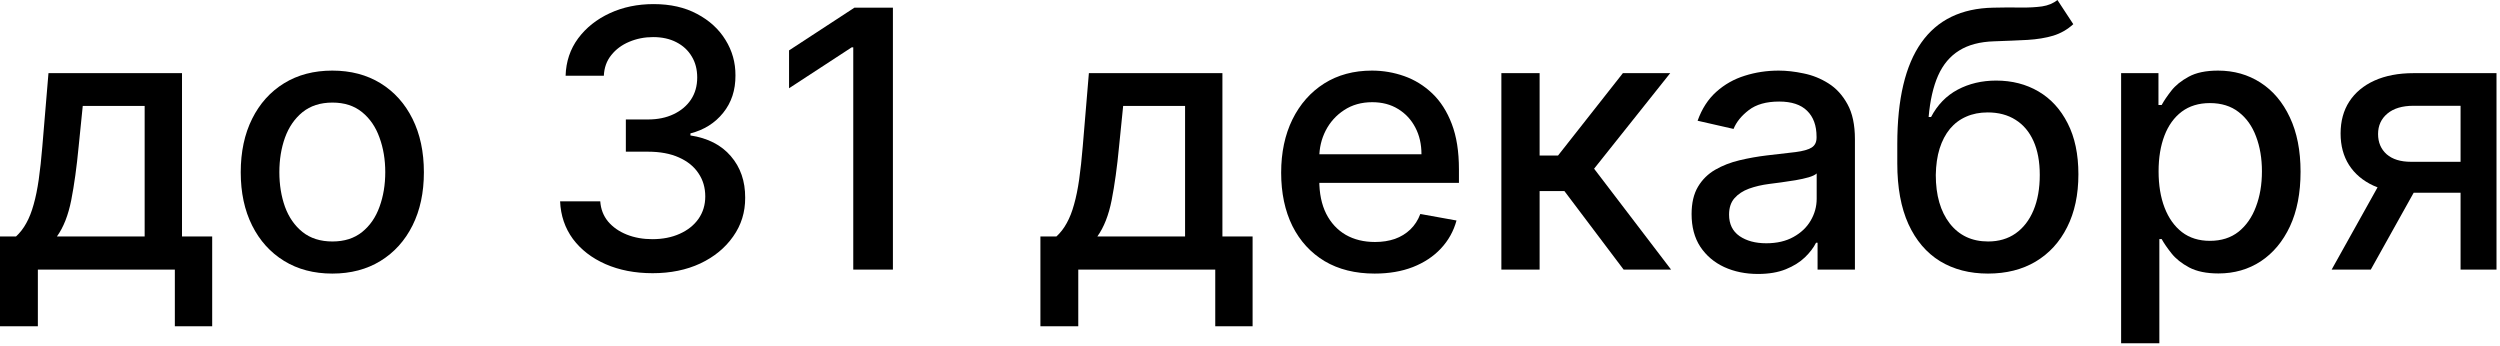
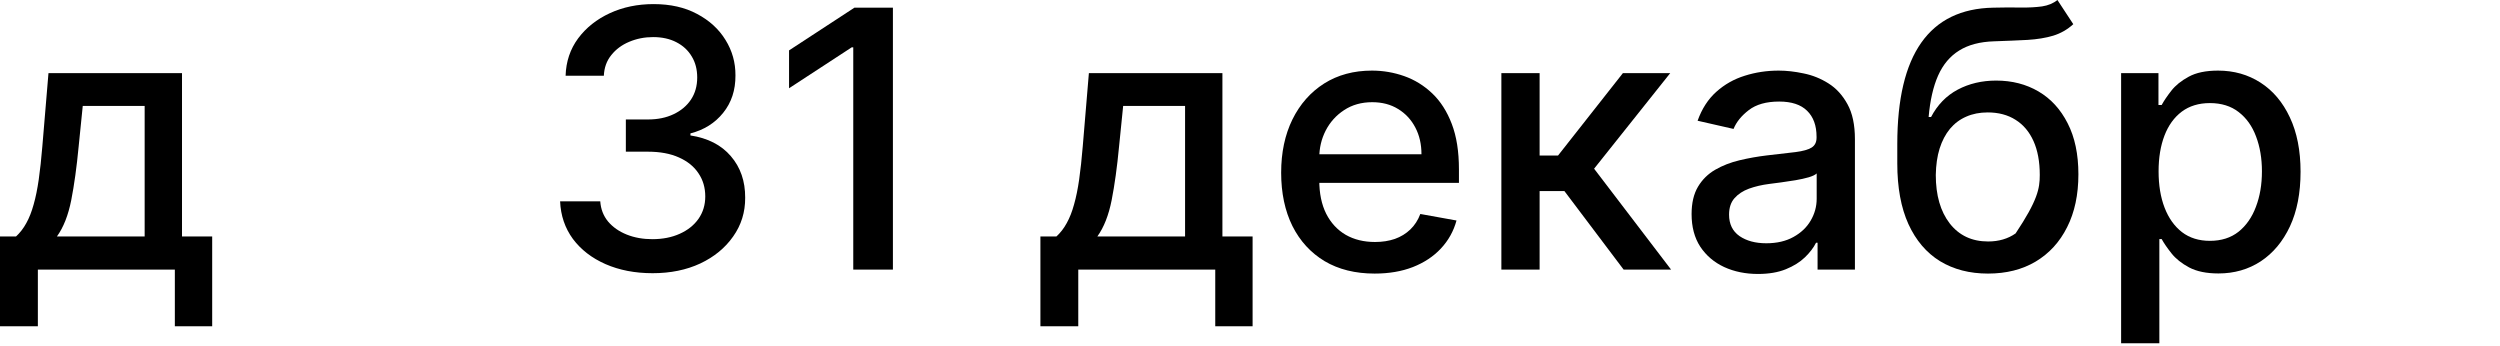
<svg xmlns="http://www.w3.org/2000/svg" width="354" height="49" viewBox="0 0 354 49" fill="none">
-   <path d="M348.416 38.178V14.978H341.751C340.169 14.978 338.938 15.346 338.056 16.082C337.175 16.819 336.734 17.785 336.734 18.98C336.734 20.163 337.139 21.117 337.948 21.842C338.769 22.554 339.916 22.91 341.389 22.91H349.991V27.293H341.389C339.336 27.293 337.561 26.955 336.064 26.279C334.579 25.591 333.432 24.619 332.623 23.363C331.826 22.107 331.428 20.622 331.428 18.908C331.428 17.157 331.838 15.648 332.659 14.38C333.493 13.1 334.682 12.11 336.227 11.41C337.785 10.71 339.626 10.359 341.751 10.359H353.505V38.178H348.416ZM330.16 38.178L338.002 24.124H343.544L335.702 38.178H330.16Z" fill="black" />
  <path d="M300.35 48.609V10.359H305.638V14.869H306.091C306.405 14.289 306.857 13.619 307.449 12.859C308.041 12.098 308.862 11.434 309.912 10.867C310.963 10.287 312.351 9.997 314.078 9.997C316.323 9.997 318.328 10.565 320.09 11.7C321.853 12.835 323.236 14.471 324.238 16.608C325.252 18.745 325.759 21.316 325.759 24.323C325.759 27.329 325.258 29.907 324.256 32.056C323.254 34.193 321.877 35.841 320.127 37C318.376 38.147 316.378 38.721 314.132 38.721C312.442 38.721 311.059 38.437 309.985 37.87C308.922 37.302 308.089 36.638 307.485 35.877C306.882 35.117 306.417 34.441 306.091 33.849H305.765V48.609H300.35ZM305.656 24.268C305.656 26.224 305.94 27.939 306.507 29.412C307.075 30.885 307.896 32.038 308.97 32.871C310.045 33.692 311.361 34.103 312.919 34.103C314.536 34.103 315.889 33.674 316.975 32.817C318.062 31.948 318.883 30.77 319.438 29.285C320.006 27.8 320.29 26.128 320.29 24.268C320.29 22.433 320.012 20.785 319.457 19.324C318.913 17.863 318.092 16.71 316.993 15.865C315.907 15.02 314.548 14.597 312.919 14.597C311.349 14.597 310.021 15.002 308.934 15.811C307.86 16.62 307.045 17.749 306.489 19.198C305.934 20.646 305.656 22.337 305.656 24.268Z" fill="black" />
-   <path d="M291.331 0L293.577 3.423C292.744 4.184 291.796 4.727 290.733 5.053C289.683 5.367 288.469 5.566 287.093 5.651C285.717 5.723 284.141 5.789 282.366 5.85C280.362 5.91 278.714 6.345 277.422 7.154C276.13 7.951 275.134 9.134 274.434 10.704C273.745 12.261 273.299 14.217 273.093 16.571H273.438C274.343 14.845 275.599 13.553 277.205 12.696C278.822 11.838 280.64 11.41 282.656 11.41C284.902 11.41 286.9 11.923 288.651 12.949C290.401 13.976 291.778 15.479 292.78 17.459C293.794 19.427 294.301 21.836 294.301 24.685C294.301 27.571 293.77 30.064 292.707 32.165C291.657 34.266 290.172 35.89 288.252 37.037C286.344 38.172 284.093 38.739 281.497 38.739C278.901 38.739 276.637 38.153 274.705 36.982C272.786 35.799 271.294 34.048 270.232 31.73C269.181 29.412 268.656 26.55 268.656 23.146V20.393C268.656 14.03 269.791 9.243 272.061 6.031C274.331 2.819 277.724 1.171 282.239 1.087C283.7 1.05 285.004 1.044 286.151 1.069C287.298 1.081 288.3 1.026 289.158 0.906C290.027 0.773 290.751 0.471 291.331 0ZM281.515 34.193C283.024 34.193 284.322 33.813 285.409 33.052C286.507 32.279 287.353 31.187 287.944 29.774C288.536 28.361 288.832 26.695 288.832 24.776C288.832 22.892 288.536 21.292 287.944 19.976C287.353 18.66 286.507 17.658 285.409 16.97C284.31 16.27 282.994 15.919 281.461 15.919C280.326 15.919 279.311 16.119 278.418 16.517C277.525 16.903 276.758 17.477 276.118 18.238C275.49 18.998 275.001 19.928 274.651 21.027C274.313 22.113 274.132 23.363 274.108 24.776C274.108 27.649 274.766 29.937 276.082 31.64C277.41 33.342 279.221 34.193 281.515 34.193Z" fill="black" />
+   <path d="M291.331 0L293.577 3.423C292.744 4.184 291.796 4.727 290.733 5.053C289.683 5.367 288.469 5.566 287.093 5.651C285.717 5.723 284.141 5.789 282.366 5.85C280.362 5.91 278.714 6.345 277.422 7.154C276.13 7.951 275.134 9.134 274.434 10.704C273.745 12.261 273.299 14.217 273.093 16.571H273.438C274.343 14.845 275.599 13.553 277.205 12.696C278.822 11.838 280.64 11.41 282.656 11.41C284.902 11.41 286.9 11.923 288.651 12.949C290.401 13.976 291.778 15.479 292.78 17.459C293.794 19.427 294.301 21.836 294.301 24.685C294.301 27.571 293.77 30.064 292.707 32.165C291.657 34.266 290.172 35.89 288.252 37.037C286.344 38.172 284.093 38.739 281.497 38.739C278.901 38.739 276.637 38.153 274.705 36.982C272.786 35.799 271.294 34.048 270.232 31.73C269.181 29.412 268.656 26.55 268.656 23.146V20.393C268.656 14.03 269.791 9.243 272.061 6.031C274.331 2.819 277.724 1.171 282.239 1.087C283.7 1.05 285.004 1.044 286.151 1.069C287.298 1.081 288.3 1.026 289.158 0.906C290.027 0.773 290.751 0.471 291.331 0ZM281.515 34.193C283.024 34.193 284.322 33.813 285.409 33.052C288.536 28.361 288.832 26.695 288.832 24.776C288.832 22.892 288.536 21.292 287.944 19.976C287.353 18.66 286.507 17.658 285.409 16.97C284.31 16.27 282.994 15.919 281.461 15.919C280.326 15.919 279.311 16.119 278.418 16.517C277.525 16.903 276.758 17.477 276.118 18.238C275.49 18.998 275.001 19.928 274.651 21.027C274.313 22.113 274.132 23.363 274.108 24.776C274.108 27.649 274.766 29.937 276.082 31.64C277.41 33.342 279.221 34.193 281.515 34.193Z" fill="black" />
  <path d="M248.929 38.793C247.166 38.793 245.572 38.467 244.148 37.815C242.723 37.151 241.594 36.191 240.761 34.936C239.94 33.68 239.529 32.141 239.529 30.317C239.529 28.748 239.831 27.456 240.435 26.442C241.039 25.428 241.854 24.625 242.88 24.033C243.906 23.441 245.053 22.995 246.321 22.693C247.589 22.391 248.881 22.162 250.197 22.005C251.863 21.811 253.215 21.654 254.253 21.534C255.292 21.401 256.046 21.19 256.517 20.9C256.988 20.61 257.224 20.139 257.224 19.487V19.36C257.224 17.779 256.777 16.553 255.883 15.684C255.002 14.815 253.686 14.38 251.935 14.38C250.112 14.38 248.675 14.784 247.625 15.593C246.586 16.39 245.868 17.278 245.47 18.256L240.381 17.097C240.984 15.406 241.866 14.042 243.025 13.004C244.196 11.953 245.542 11.193 247.063 10.722C248.585 10.239 250.184 9.997 251.863 9.997C252.974 9.997 254.151 10.13 255.394 10.396C256.65 10.649 257.821 11.12 258.908 11.808C260.007 12.496 260.906 13.48 261.606 14.76C262.307 16.028 262.657 17.676 262.657 19.705V38.178H257.368V34.374H257.151C256.801 35.075 256.276 35.763 255.575 36.439C254.875 37.115 253.976 37.676 252.877 38.123C251.778 38.57 250.462 38.793 248.929 38.793ZM250.106 34.447C251.603 34.447 252.883 34.151 253.945 33.559C255.02 32.968 255.835 32.195 256.39 31.241C256.958 30.275 257.242 29.243 257.242 28.144V24.558C257.048 24.752 256.674 24.933 256.119 25.102C255.575 25.259 254.954 25.397 254.253 25.518C253.553 25.627 252.871 25.729 252.207 25.826C251.543 25.91 250.987 25.983 250.541 26.043C249.49 26.176 248.53 26.399 247.661 26.713C246.804 27.027 246.116 27.48 245.596 28.072C245.089 28.651 244.836 29.424 244.836 30.39C244.836 31.73 245.331 32.744 246.321 33.433C247.311 34.109 248.573 34.447 250.106 34.447Z" fill="black" />
  <path d="M212.594 38.178V10.359H218.009V22.023H220.617L229.799 10.359H236.5L225.724 23.888L236.627 38.178H229.908L221.522 27.058H218.009V38.178H212.594Z" fill="black" />
  <path d="M194.651 38.739C191.91 38.739 189.55 38.153 187.57 36.982C185.602 35.799 184.08 34.139 183.006 32.002C181.943 29.853 181.412 27.335 181.412 24.45C181.412 21.6 181.943 19.089 183.006 16.916C184.08 14.742 185.578 13.046 187.497 11.826C189.429 10.607 191.687 9.997 194.271 9.997C195.84 9.997 197.362 10.257 198.835 10.776C200.308 11.295 201.63 12.11 202.801 13.221C203.972 14.332 204.896 15.774 205.572 17.549C206.248 19.312 206.586 21.455 206.586 23.979V25.898H184.473V21.842H201.28C201.28 20.417 200.99 19.155 200.41 18.056C199.831 16.946 199.016 16.07 197.965 15.43C196.927 14.79 195.708 14.471 194.307 14.471C192.786 14.471 191.458 14.845 190.323 15.593C189.2 16.33 188.33 17.296 187.715 18.491C187.111 19.674 186.809 20.96 186.809 22.349V25.518C186.809 27.378 187.135 28.959 187.787 30.263C188.451 31.567 189.375 32.563 190.558 33.252C191.741 33.928 193.124 34.266 194.705 34.266C195.732 34.266 196.667 34.121 197.513 33.831C198.358 33.529 199.088 33.082 199.704 32.491C200.32 31.899 200.791 31.169 201.117 30.299L206.242 31.223C205.831 32.732 205.095 34.054 204.032 35.189C202.982 36.312 201.66 37.188 200.066 37.815C198.485 38.431 196.68 38.739 194.651 38.739Z" fill="black" />
  <path d="M147.322 46.201V33.487H149.586C150.166 32.956 150.655 32.322 151.053 31.585C151.464 30.849 151.808 29.973 152.085 28.959C152.375 27.945 152.617 26.762 152.81 25.409C153.003 24.045 153.172 22.488 153.317 20.737L154.186 10.359H173.094V33.487H177.368V46.201H172.08V38.178H152.683V46.201H147.322ZM155.382 33.487H167.806V14.996H159.04L158.46 20.737C158.183 23.659 157.833 26.194 157.41 28.343C156.987 30.48 156.311 32.195 155.382 33.487Z" fill="black" />
  <path d="M126.436 1.087V38.178H120.822V6.701H120.605L111.73 12.496V7.136L120.985 1.087H126.436Z" fill="black" />
  <path d="M92.405 38.685C89.917 38.685 87.696 38.256 85.74 37.399C83.796 36.542 82.257 35.352 81.122 33.831C79.999 32.298 79.395 30.523 79.311 28.506H84.997C85.07 29.605 85.438 30.559 86.102 31.368C86.778 32.165 87.66 32.781 88.746 33.215C89.833 33.65 91.04 33.867 92.368 33.867C93.829 33.867 95.121 33.614 96.244 33.107C97.379 32.599 98.266 31.893 98.906 30.988C99.546 30.07 99.866 29.014 99.866 27.818C99.866 26.575 99.546 25.482 98.906 24.54C98.279 23.586 97.355 22.838 96.135 22.294C94.928 21.751 93.467 21.479 91.753 21.479H88.62V16.916H91.753C93.129 16.916 94.337 16.668 95.375 16.173C96.425 15.678 97.246 14.99 97.838 14.108C98.43 13.215 98.725 12.171 98.725 10.975C98.725 9.828 98.466 8.832 97.947 7.987C97.439 7.13 96.715 6.46 95.773 5.977C94.844 5.494 93.745 5.252 92.477 5.252C91.27 5.252 90.141 5.476 89.09 5.922C88.052 6.357 87.207 6.985 86.555 7.806C85.903 8.615 85.553 9.587 85.504 10.722H80.089C80.15 8.717 80.741 6.955 81.864 5.433C82.999 3.912 84.496 2.723 86.356 1.865C88.215 1.008 90.28 0.58 92.549 0.58C94.928 0.58 96.981 1.044 98.707 1.974C100.446 2.892 101.786 4.117 102.728 5.651C103.682 7.184 104.153 8.862 104.14 10.685C104.153 12.762 103.573 14.525 102.402 15.974C101.243 17.423 99.697 18.395 97.765 18.89V19.179C100.229 19.554 102.136 20.532 103.488 22.113C104.853 23.695 105.529 25.657 105.517 27.999C105.529 30.04 104.961 31.869 103.814 33.487C102.68 35.105 101.128 36.379 99.16 37.308C97.192 38.226 94.94 38.685 92.405 38.685Z" fill="black" />
-   <path d="M47.055 38.739C44.447 38.739 42.171 38.141 40.227 36.946C38.284 35.751 36.774 34.078 35.7 31.929C34.625 29.78 34.088 27.269 34.088 24.395C34.088 21.51 34.625 18.986 35.7 16.825C36.774 14.664 38.284 12.986 40.227 11.79C42.171 10.595 44.447 9.997 47.055 9.997C49.663 9.997 51.939 10.595 53.883 11.79C55.827 12.986 57.336 14.664 58.411 16.825C59.485 18.986 60.023 21.51 60.023 24.395C60.023 27.269 59.485 29.78 58.411 31.929C57.336 34.078 55.827 35.751 53.883 36.946C51.939 38.141 49.663 38.739 47.055 38.739ZM47.073 34.193C48.764 34.193 50.164 33.746 51.275 32.853C52.386 31.959 53.207 30.77 53.738 29.285C54.281 27.8 54.553 26.164 54.553 24.377C54.553 22.602 54.281 20.972 53.738 19.487C53.207 17.99 52.386 16.789 51.275 15.883C50.164 14.978 48.764 14.525 47.073 14.525C45.371 14.525 43.958 14.978 42.835 15.883C41.725 16.789 40.898 17.99 40.354 19.487C39.823 20.972 39.557 22.602 39.557 24.377C39.557 26.164 39.823 27.8 40.354 29.285C40.898 30.77 41.725 31.959 42.835 32.853C43.958 33.746 45.371 34.193 47.073 34.193Z" fill="black" />
  <path d="M0 46.201V33.487H2.264C2.843 32.956 3.332 32.322 3.731 31.585C4.141 30.849 4.485 29.973 4.763 28.959C5.053 27.945 5.294 26.762 5.488 25.409C5.681 24.045 5.85 22.488 5.995 20.737L6.864 10.359H25.772V33.487H30.046V46.201H24.758V38.178H5.361V46.201H0ZM8.059 33.487H20.483V14.996H11.718L11.138 20.737C10.86 23.659 10.51 26.194 10.088 28.343C9.665 30.48 8.989 32.195 8.059 33.487Z" fill="black" />
</svg>